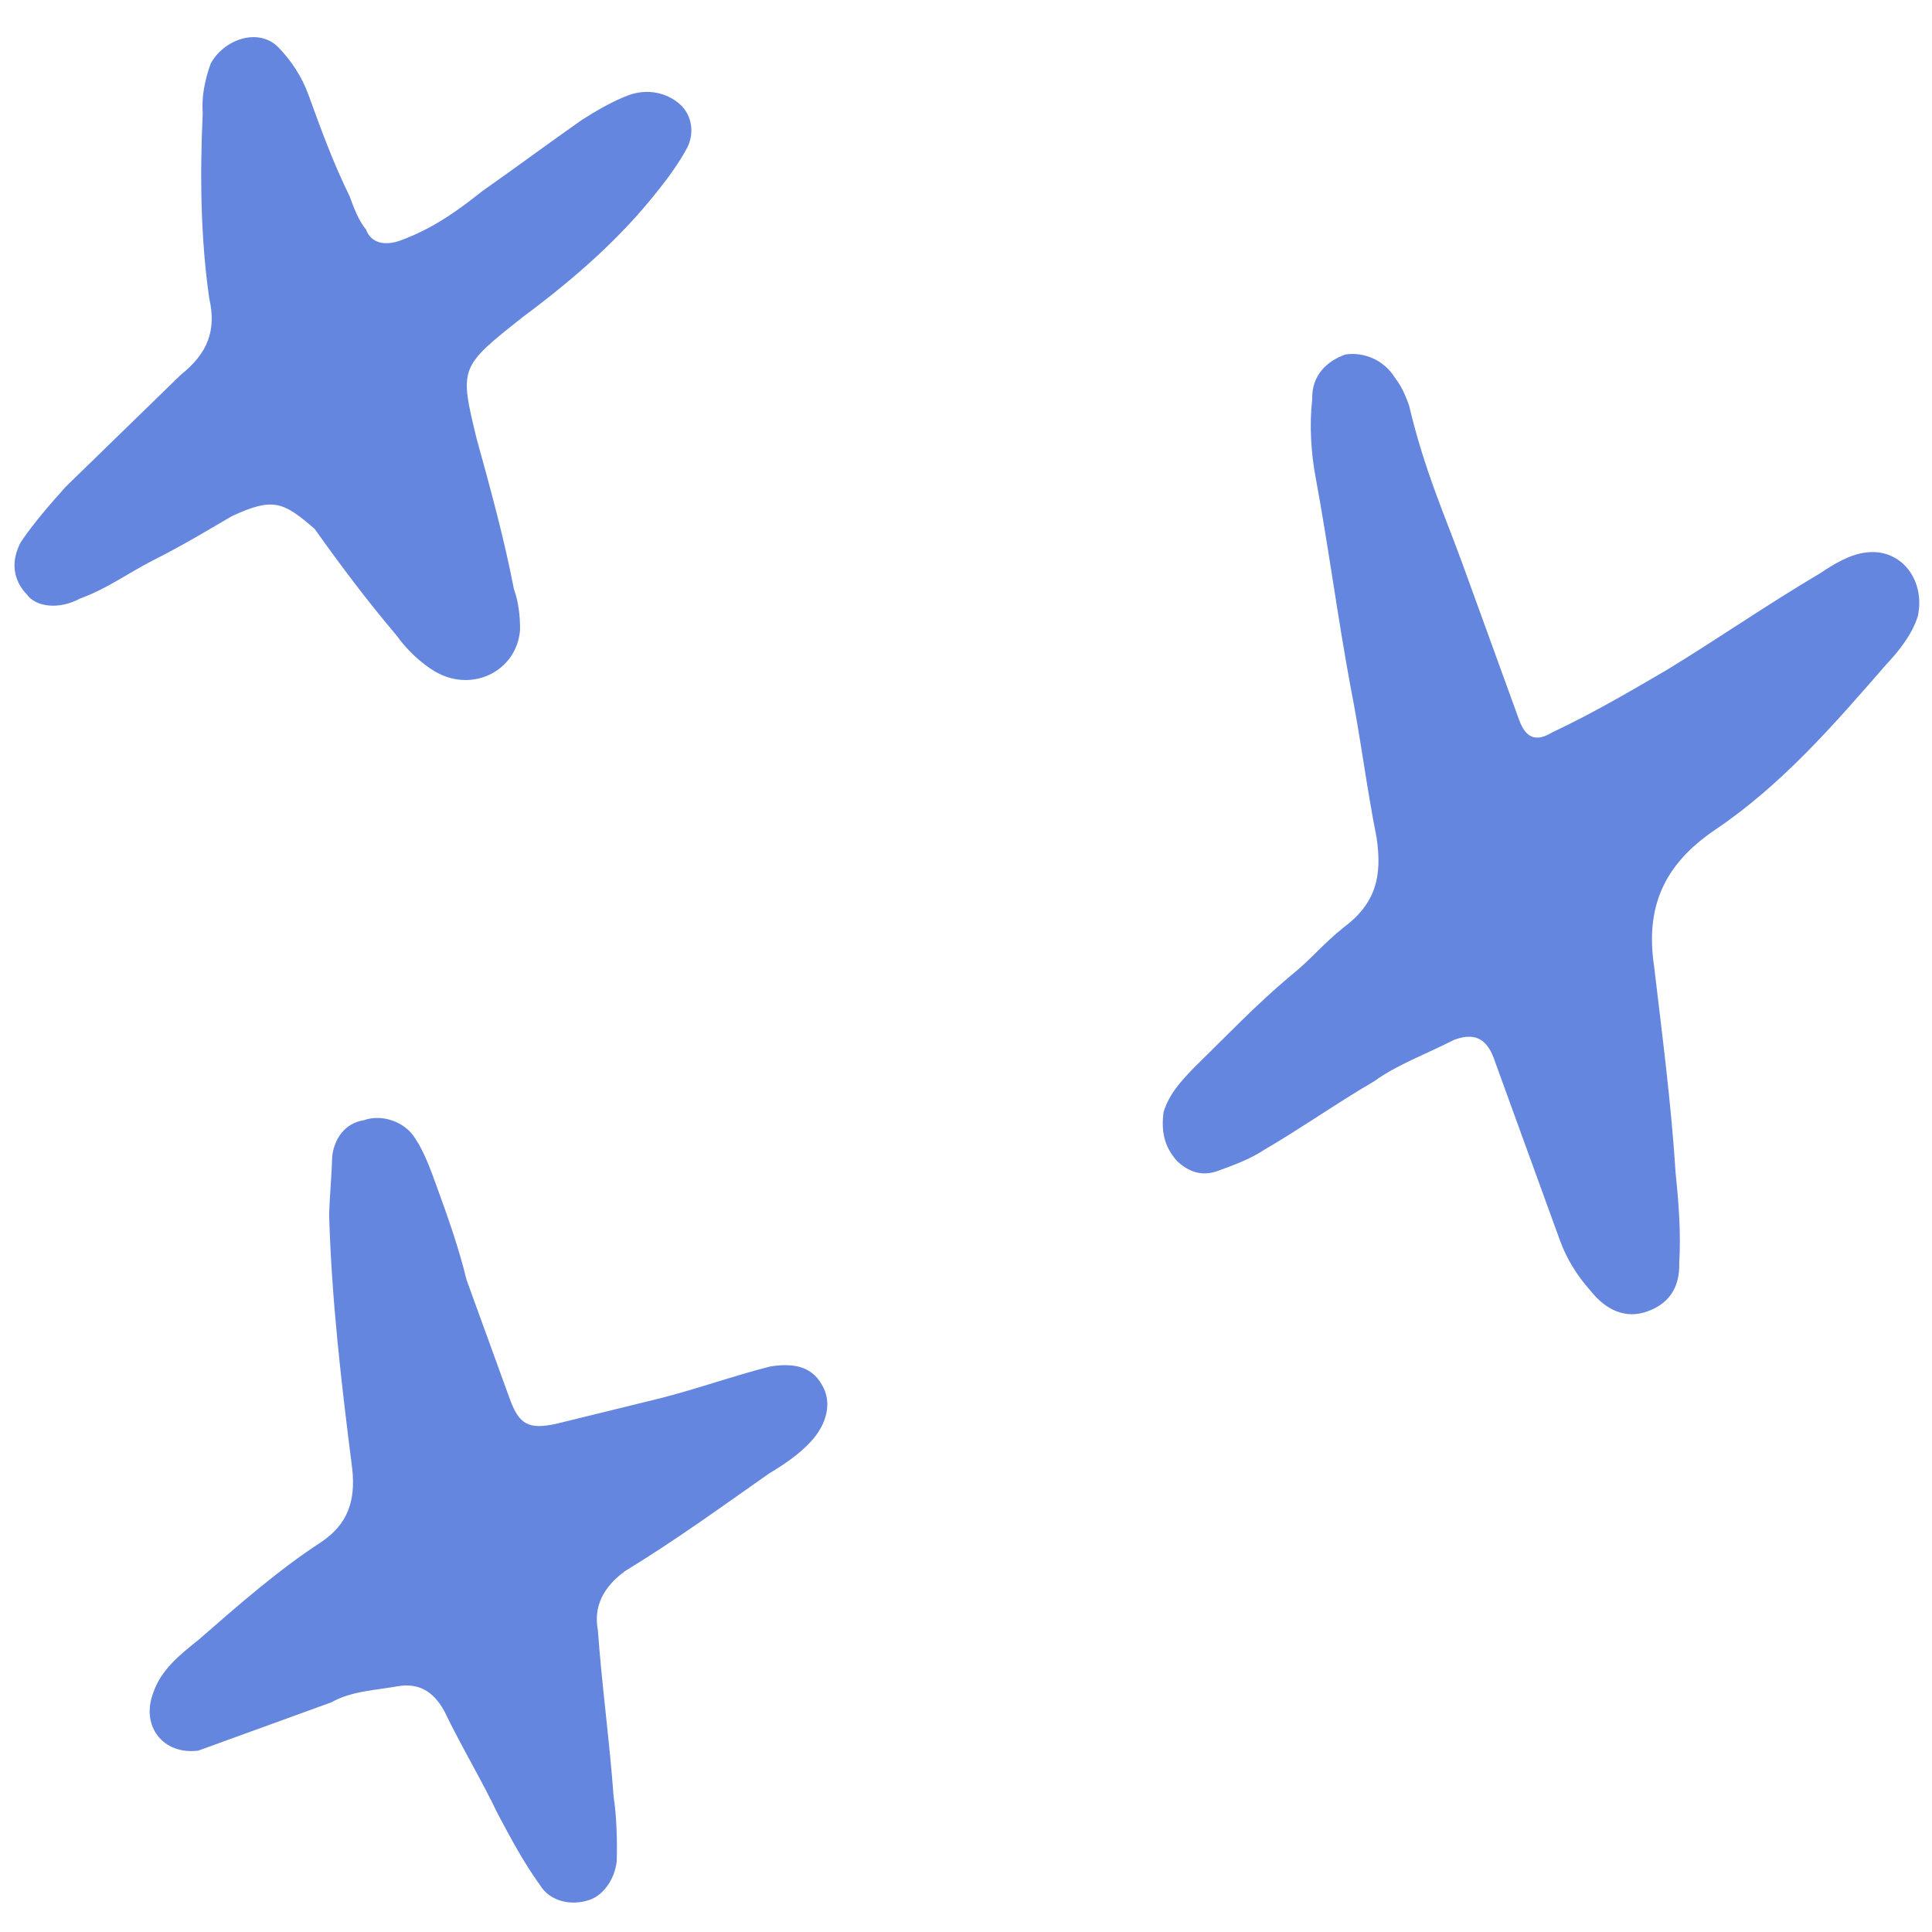
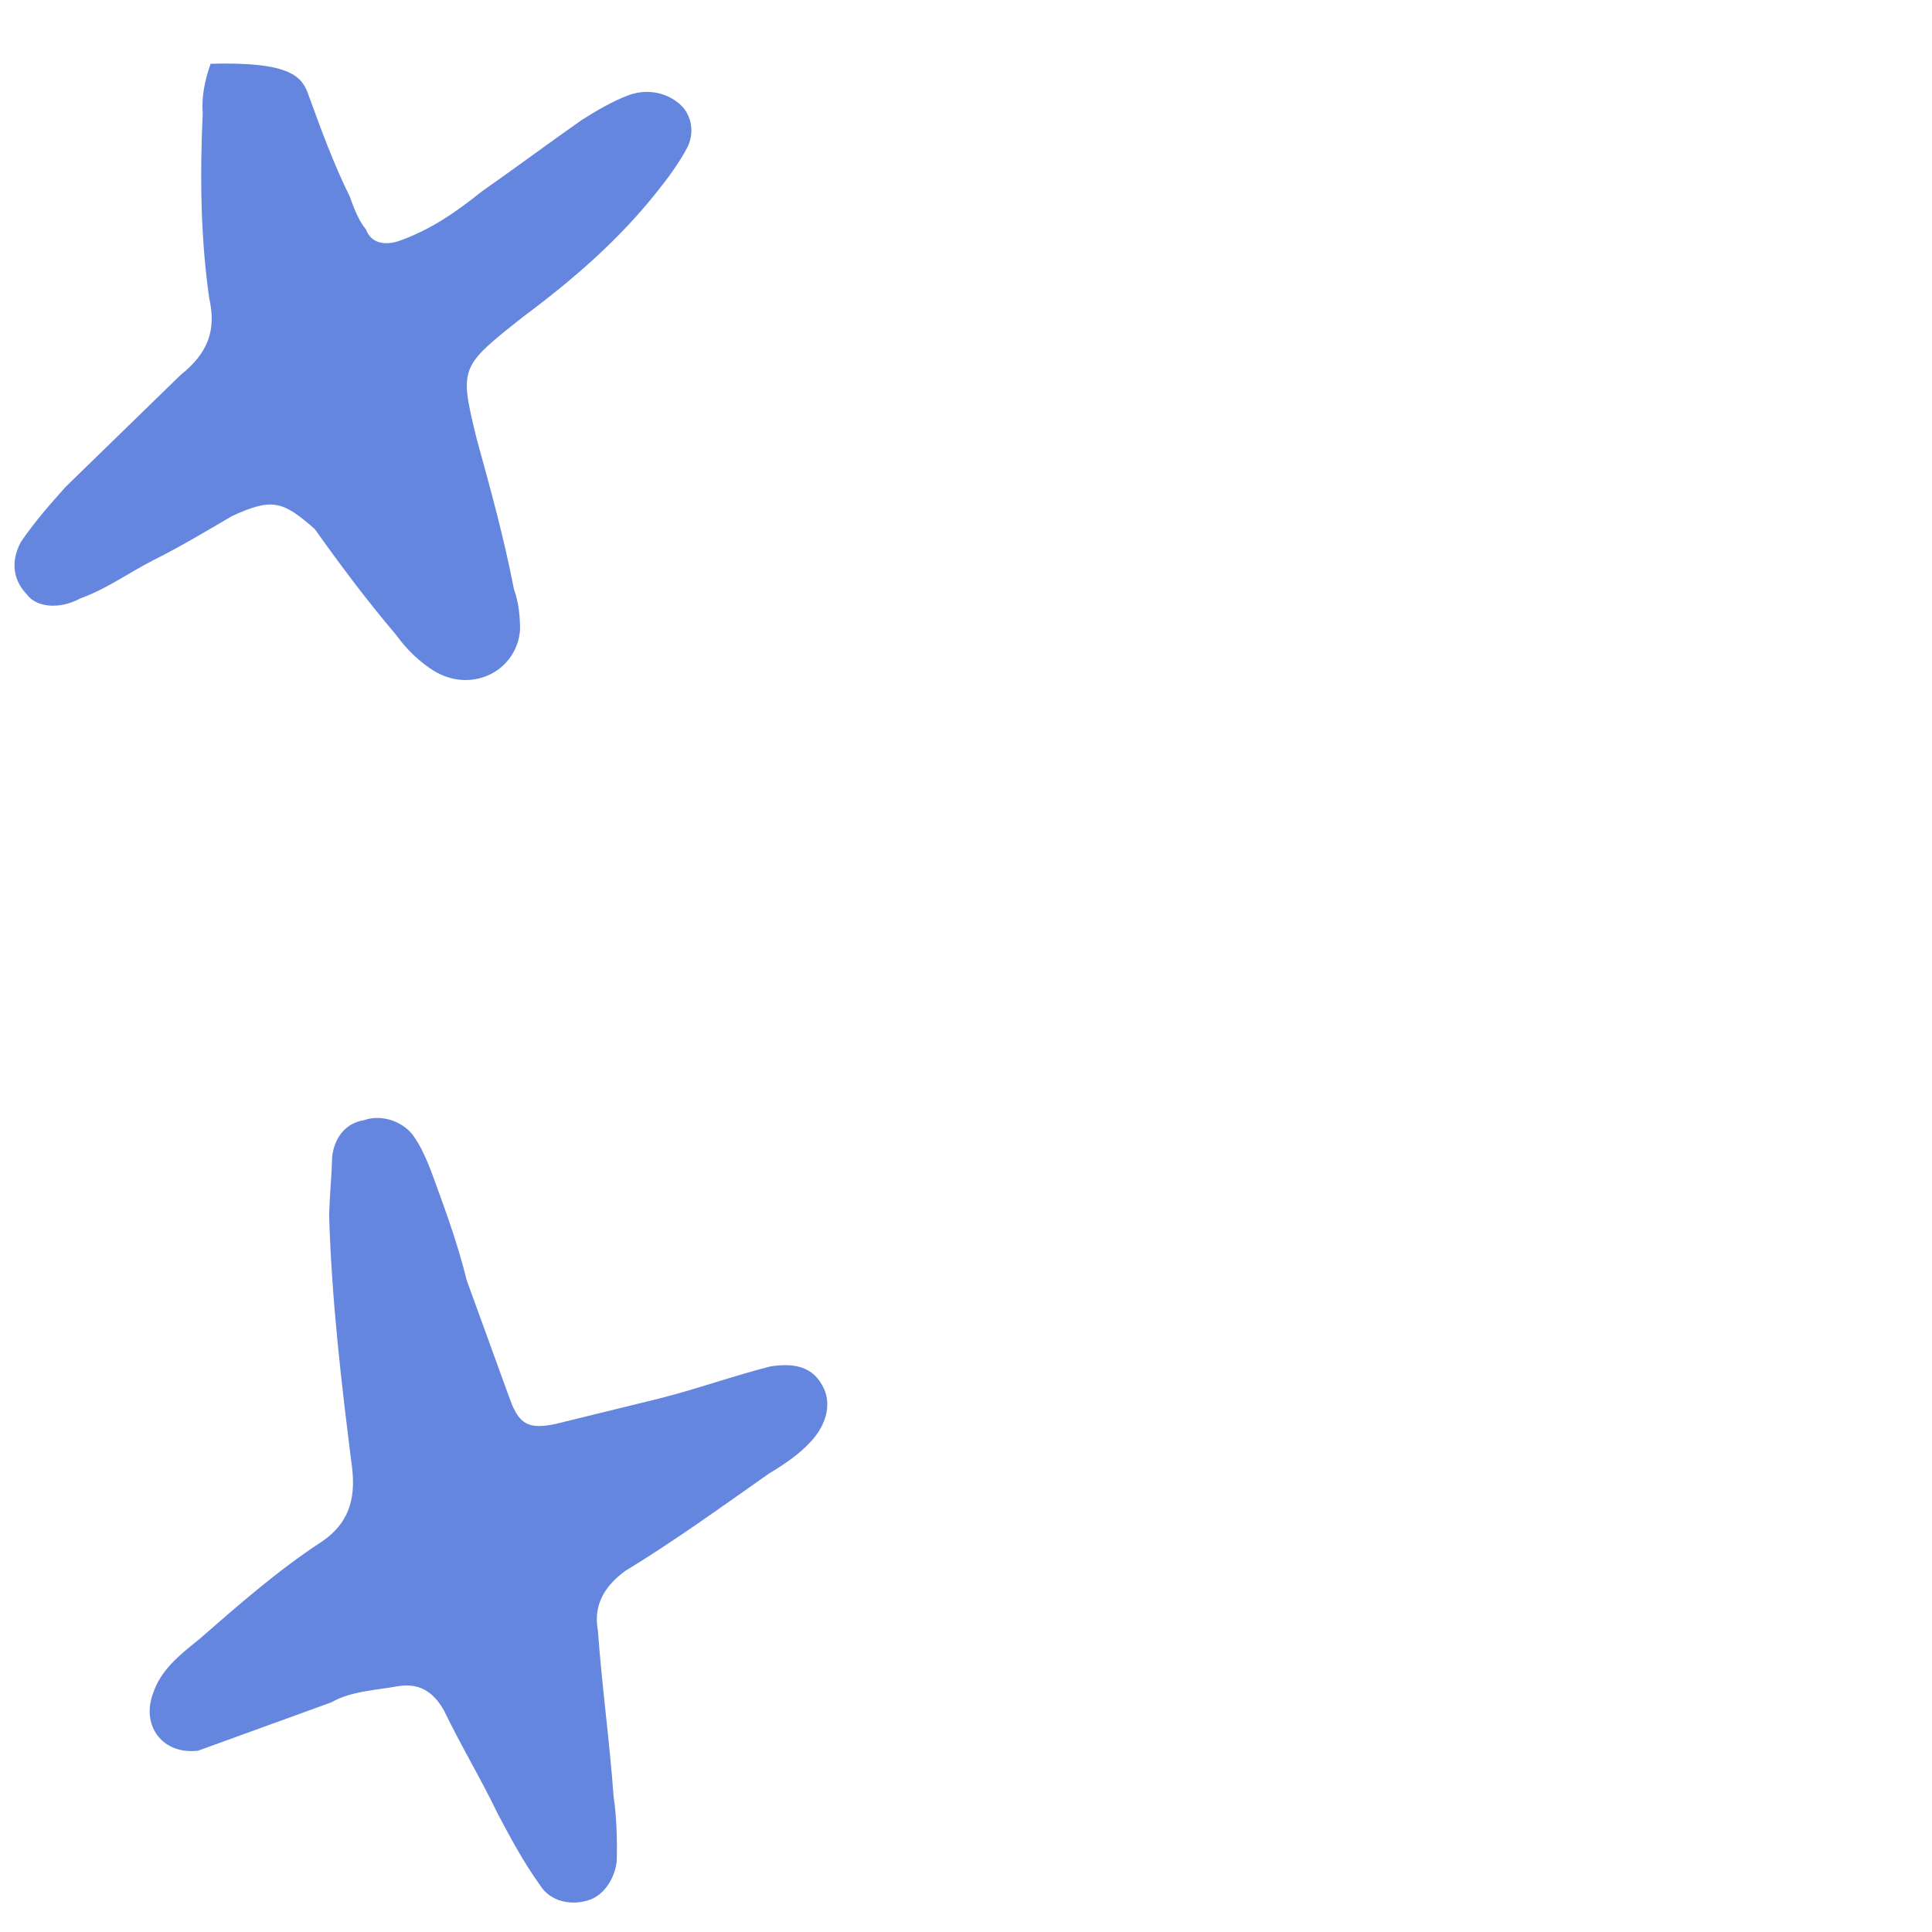
<svg xmlns="http://www.w3.org/2000/svg" width="51" height="51" viewBox="0 0 51 51" fill="none">
-   <path d="M38.6 14.868C38.949 15.829 39.297 16.789 39.646 17.75C39.786 18.134 39.96 18.614 40.099 18.998C40.274 19.478 40.536 19.601 40.981 19.33C42.002 18.851 42.989 18.275 43.975 17.699C45.311 16.888 46.612 15.981 48.044 15.135C48.393 14.899 48.838 14.629 49.257 14.585C50.191 14.463 50.828 15.319 50.627 16.262C50.478 16.751 50.103 17.213 49.788 17.545C48.409 19.133 47.029 20.721 45.283 21.899C43.886 22.841 43.432 23.984 43.667 25.53C43.876 27.302 44.12 29.17 44.233 30.977C44.32 31.816 44.372 32.558 44.328 33.335C44.345 33.981 44.066 34.408 43.489 34.617C42.913 34.827 42.39 34.582 41.988 34.075C41.622 33.665 41.351 33.22 41.177 32.739C40.758 31.587 40.34 30.434 39.886 29.186C39.747 28.802 39.573 28.321 39.433 27.937C39.224 27.361 38.866 27.273 38.386 27.448C37.653 27.823 36.884 28.102 36.282 28.538C35.295 29.114 34.344 29.785 33.357 30.361C33.008 30.597 32.528 30.771 32.144 30.91C31.76 31.05 31.402 30.962 31.07 30.648C30.704 30.238 30.66 29.818 30.713 29.364C30.861 28.876 31.176 28.544 31.49 28.213C32.372 27.349 33.158 26.52 34.075 25.752C34.581 25.351 34.956 24.888 35.463 24.487C36.318 23.85 36.493 23.134 36.337 22.104C36.075 20.786 35.91 19.433 35.648 18.114C35.309 16.281 35.065 14.412 34.725 12.579C34.612 11.968 34.56 11.226 34.639 10.545C34.621 9.899 35.032 9.532 35.512 9.358C36.027 9.28 36.55 9.524 36.821 9.97C37.022 10.223 37.126 10.511 37.196 10.703C37.597 12.406 38.146 13.62 38.6 14.868Z" fill="#6486DE" />
  <path d="M12.316 33.785C12.699 34.837 13.081 35.89 13.463 36.943C13.707 37.612 13.966 37.735 14.664 37.589C15.553 37.375 16.536 37.126 17.424 36.912C18.407 36.663 19.356 36.319 20.339 36.07C20.848 35.993 21.392 36.013 21.695 36.552C21.964 36.996 21.853 37.578 21.388 38.072C21.078 38.401 20.734 38.634 20.294 38.902C19.011 39.802 17.822 40.667 16.503 41.47C15.909 41.903 15.668 42.423 15.782 43.032C15.889 44.509 16.091 45.952 16.198 47.43C16.277 47.943 16.296 48.586 16.28 49.133C16.229 49.584 15.954 50.009 15.575 50.147C15.1 50.319 14.522 50.204 14.253 49.76C13.82 49.16 13.482 48.524 13.144 47.889C12.702 46.966 12.165 46.078 11.722 45.156C11.419 44.616 11.03 44.433 10.521 44.509C9.917 44.62 9.279 44.636 8.745 44.938C7.986 45.213 7.132 45.523 6.373 45.799C5.994 45.937 5.615 46.075 5.235 46.212C4.312 46.331 3.715 45.573 4.041 44.697C4.246 44.08 4.746 43.682 5.245 43.284C6.305 42.358 7.364 41.432 8.493 40.697C9.182 40.23 9.388 39.614 9.299 38.78C9.009 36.502 8.754 34.321 8.688 32.07C8.704 31.523 8.754 31.071 8.77 30.524C8.821 30.072 9.096 29.648 9.605 29.571C10.079 29.399 10.693 29.609 10.961 30.053C11.195 30.401 11.369 30.88 11.508 31.263C11.786 32.028 12.099 32.889 12.316 33.785Z" fill="#6486DE" />
-   <path d="M6.126 13.622C5.655 13.896 4.812 14.408 4.038 14.792C3.364 15.139 2.825 15.541 2.119 15.797C1.546 16.108 0.942 16.019 0.709 15.692C0.342 15.31 0.278 14.819 0.55 14.309C0.922 13.762 1.328 13.306 1.734 12.85C2.746 11.864 3.759 10.879 4.772 9.894C5.481 9.328 5.719 8.727 5.523 7.872C5.298 6.307 5.274 4.669 5.351 2.994C5.32 2.594 5.39 2.157 5.56 1.683C5.9 1.046 6.808 0.716 7.342 1.242C7.709 1.623 7.975 2.041 8.14 2.496C8.47 3.405 8.801 4.314 9.232 5.187C9.331 5.46 9.463 5.823 9.663 6.06C9.795 6.423 10.164 6.495 10.567 6.349C11.375 6.055 12.015 5.617 12.723 5.051C13.634 4.412 14.443 3.809 15.353 3.17C15.724 2.932 16.195 2.658 16.599 2.511C17.104 2.328 17.606 2.454 17.94 2.745C18.274 3.035 18.338 3.526 18.135 3.909C17.931 4.292 17.626 4.711 17.39 5.003C16.375 6.298 15.16 7.356 13.811 8.361C12.125 9.694 12.125 9.694 12.583 11.585C12.945 12.895 13.306 14.204 13.566 15.551C13.699 15.914 13.73 16.315 13.728 16.624C13.654 17.68 12.509 18.302 11.506 17.74C11.071 17.486 10.704 17.105 10.471 16.778C9.671 15.833 9.005 14.943 8.306 13.962C7.471 13.236 7.203 13.127 6.126 13.622Z" fill="#6486DE" />
+   <path d="M6.126 13.622C5.655 13.896 4.812 14.408 4.038 14.792C3.364 15.139 2.825 15.541 2.119 15.797C1.546 16.108 0.942 16.019 0.709 15.692C0.342 15.31 0.278 14.819 0.55 14.309C0.922 13.762 1.328 13.306 1.734 12.85C2.746 11.864 3.759 10.879 4.772 9.894C5.481 9.328 5.719 8.727 5.523 7.872C5.298 6.307 5.274 4.669 5.351 2.994C5.32 2.594 5.39 2.157 5.56 1.683C7.709 1.623 7.975 2.041 8.14 2.496C8.47 3.405 8.801 4.314 9.232 5.187C9.331 5.46 9.463 5.823 9.663 6.06C9.795 6.423 10.164 6.495 10.567 6.349C11.375 6.055 12.015 5.617 12.723 5.051C13.634 4.412 14.443 3.809 15.353 3.17C15.724 2.932 16.195 2.658 16.599 2.511C17.104 2.328 17.606 2.454 17.94 2.745C18.274 3.035 18.338 3.526 18.135 3.909C17.931 4.292 17.626 4.711 17.39 5.003C16.375 6.298 15.16 7.356 13.811 8.361C12.125 9.694 12.125 9.694 12.583 11.585C12.945 12.895 13.306 14.204 13.566 15.551C13.699 15.914 13.73 16.315 13.728 16.624C13.654 17.68 12.509 18.302 11.506 17.74C11.071 17.486 10.704 17.105 10.471 16.778C9.671 15.833 9.005 14.943 8.306 13.962C7.471 13.236 7.203 13.127 6.126 13.622Z" fill="#6486DE" />
</svg>